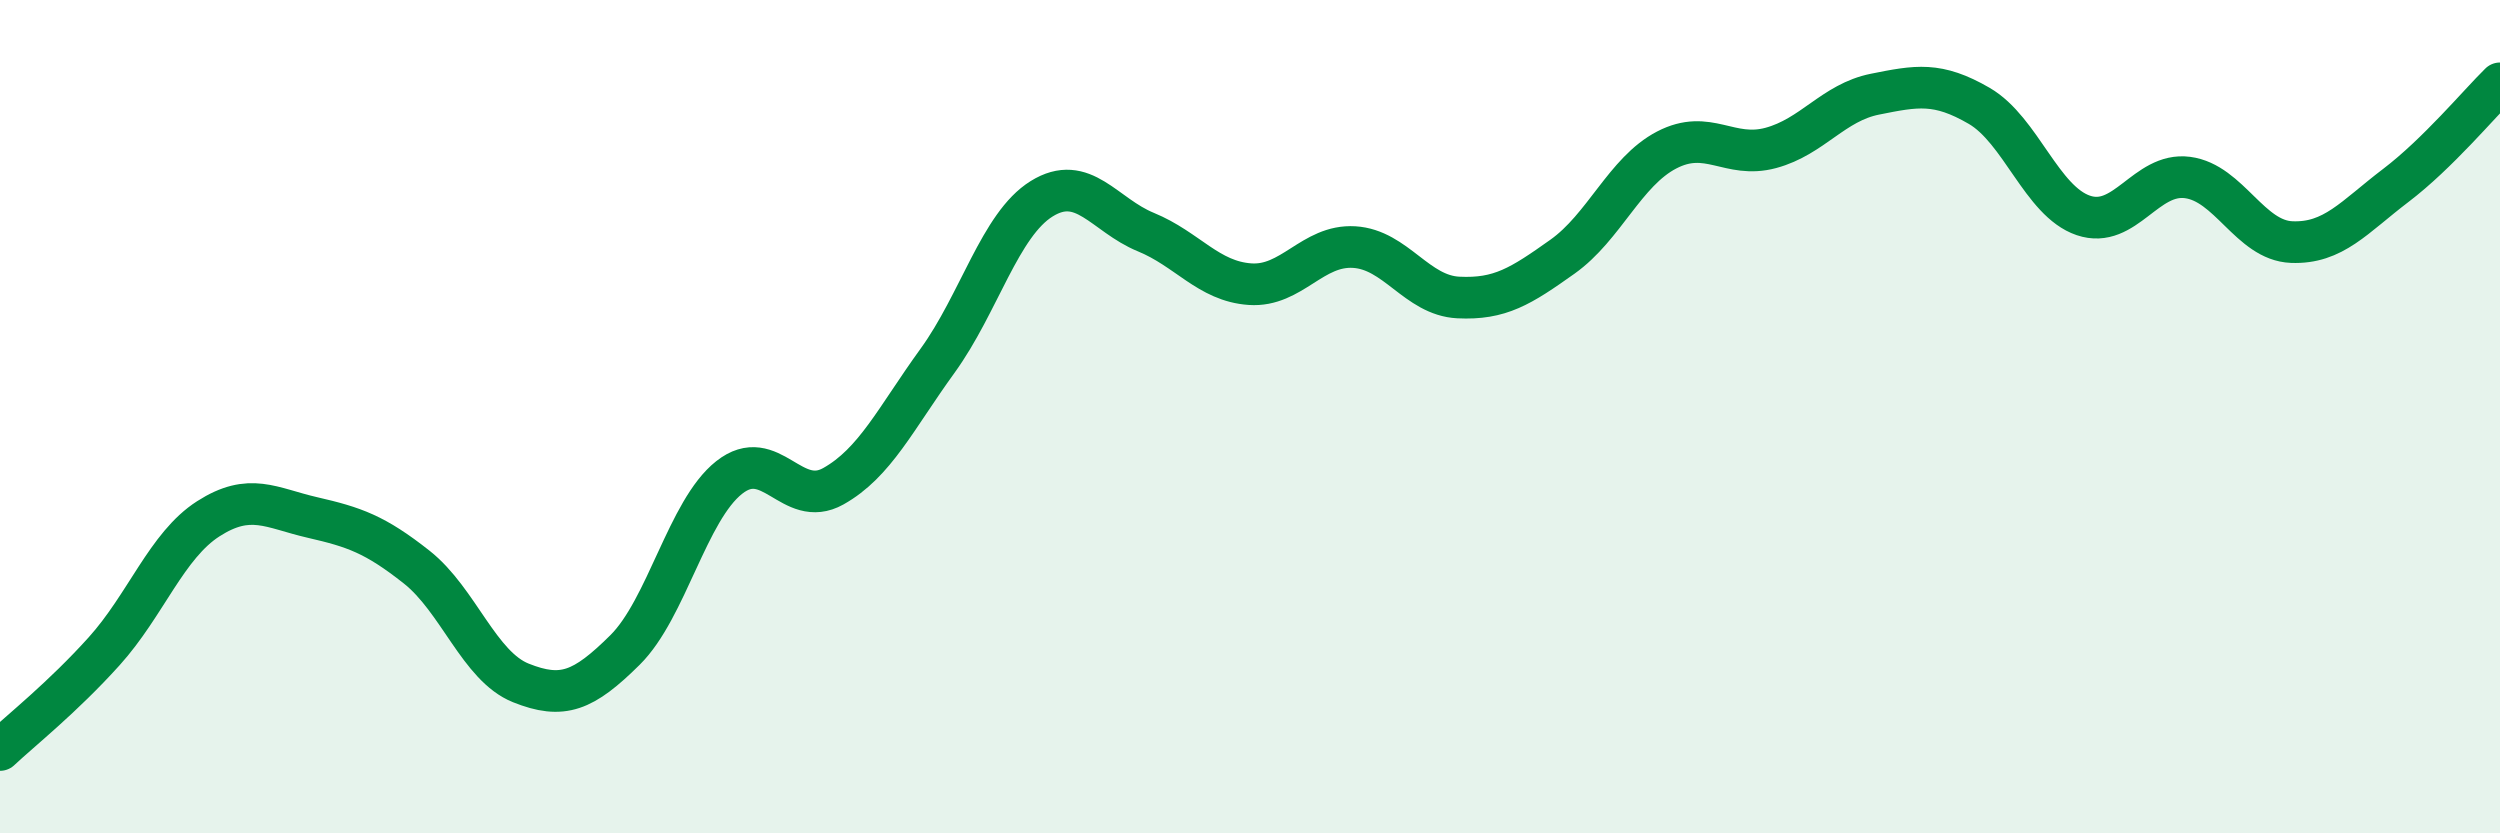
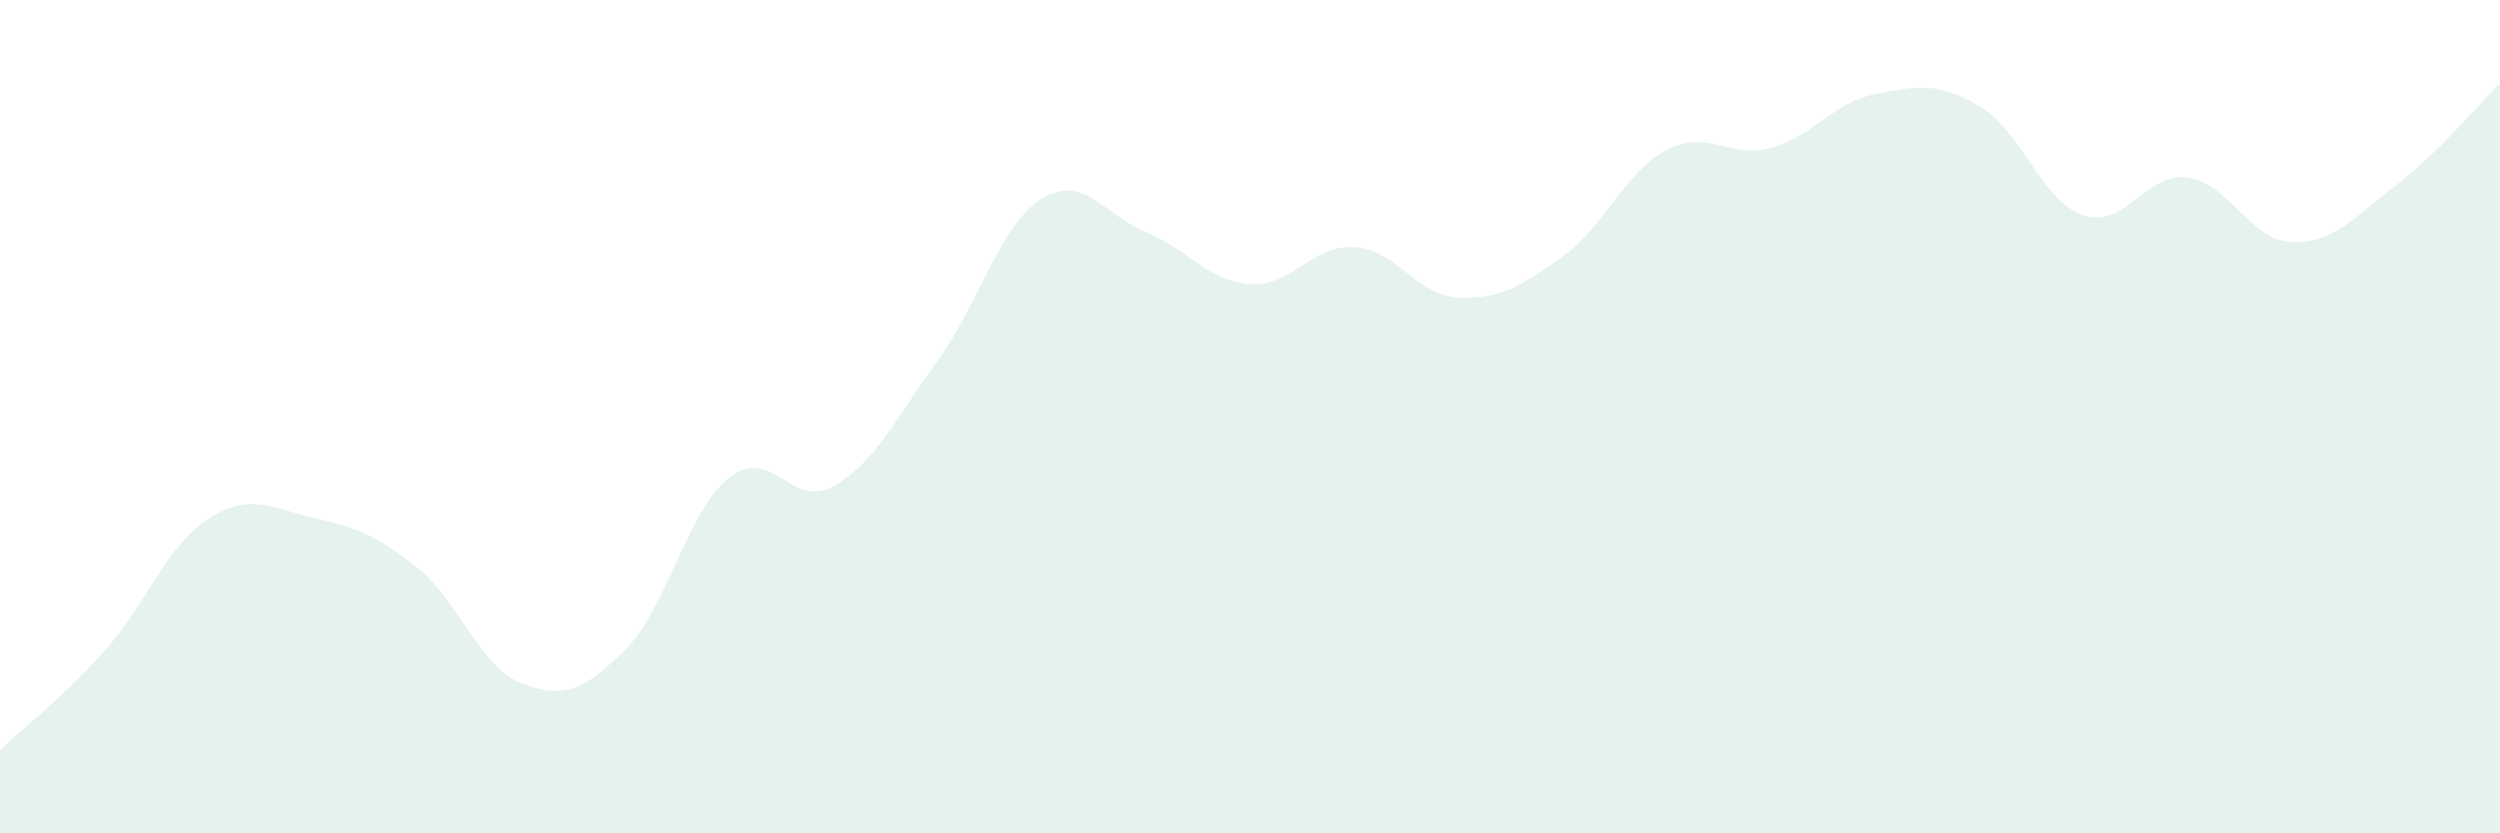
<svg xmlns="http://www.w3.org/2000/svg" width="60" height="20" viewBox="0 0 60 20">
  <path d="M 0,18 C 0.5,17.53 1.5,16.74 2.5,15.63 C 3.5,14.52 4,13.09 5,12.45 C 6,11.81 6.5,12.19 7.5,12.42 C 8.5,12.65 9,12.82 10,13.61 C 11,14.4 11.5,15.99 12.5,16.39 C 13.5,16.79 14,16.59 15,15.6 C 16,14.61 16.5,12.25 17.5,11.46 C 18.5,10.67 19,12.23 20,11.67 C 21,11.11 21.5,10.04 22.5,8.66 C 23.5,7.28 24,5.39 25,4.77 C 26,4.15 26.5,5.16 27.5,5.57 C 28.5,5.98 29,6.75 30,6.82 C 31,6.89 31.5,5.87 32.5,5.93 C 33.5,5.99 34,7.09 35,7.14 C 36,7.19 36.5,6.87 37.5,6.16 C 38.5,5.45 39,4.12 40,3.6 C 41,3.08 41.5,3.82 42.5,3.55 C 43.5,3.28 44,2.46 45,2.26 C 46,2.06 46.5,1.96 47.5,2.54 C 48.5,3.12 49,4.83 50,5.17 C 51,5.51 51.5,4.13 52.5,4.26 C 53.5,4.39 54,5.77 55,5.81 C 56,5.85 56.5,5.21 57.5,4.45 C 58.5,3.69 59.5,2.49 60,2L60 20L0 20Z" fill="#008740" opacity="0.1" stroke-linecap="round" stroke-linejoin="round" />
-   <path d="M 0,18 C 0.5,17.53 1.5,16.74 2.5,15.63 C 3.5,14.52 4,13.09 5,12.45 C 6,11.81 6.5,12.19 7.5,12.42 C 8.5,12.65 9,12.82 10,13.61 C 11,14.4 11.5,15.99 12.5,16.39 C 13.5,16.79 14,16.59 15,15.6 C 16,14.61 16.5,12.25 17.5,11.46 C 18.5,10.67 19,12.23 20,11.67 C 21,11.11 21.5,10.04 22.5,8.66 C 23.5,7.28 24,5.39 25,4.77 C 26,4.15 26.5,5.16 27.5,5.57 C 28.5,5.98 29,6.75 30,6.82 C 31,6.89 31.5,5.87 32.5,5.93 C 33.5,5.99 34,7.09 35,7.14 C 36,7.19 36.5,6.87 37.5,6.16 C 38.5,5.45 39,4.12 40,3.6 C 41,3.08 41.5,3.82 42.5,3.55 C 43.5,3.28 44,2.46 45,2.26 C 46,2.06 46.5,1.96 47.5,2.54 C 48.5,3.12 49,4.83 50,5.17 C 51,5.51 51.5,4.13 52.5,4.26 C 53.5,4.39 54,5.77 55,5.81 C 56,5.85 56.5,5.21 57.5,4.45 C 58.5,3.69 59.5,2.49 60,2" stroke="#008740" stroke-width="1" fill="none" stroke-linecap="round" stroke-linejoin="round" />
</svg>